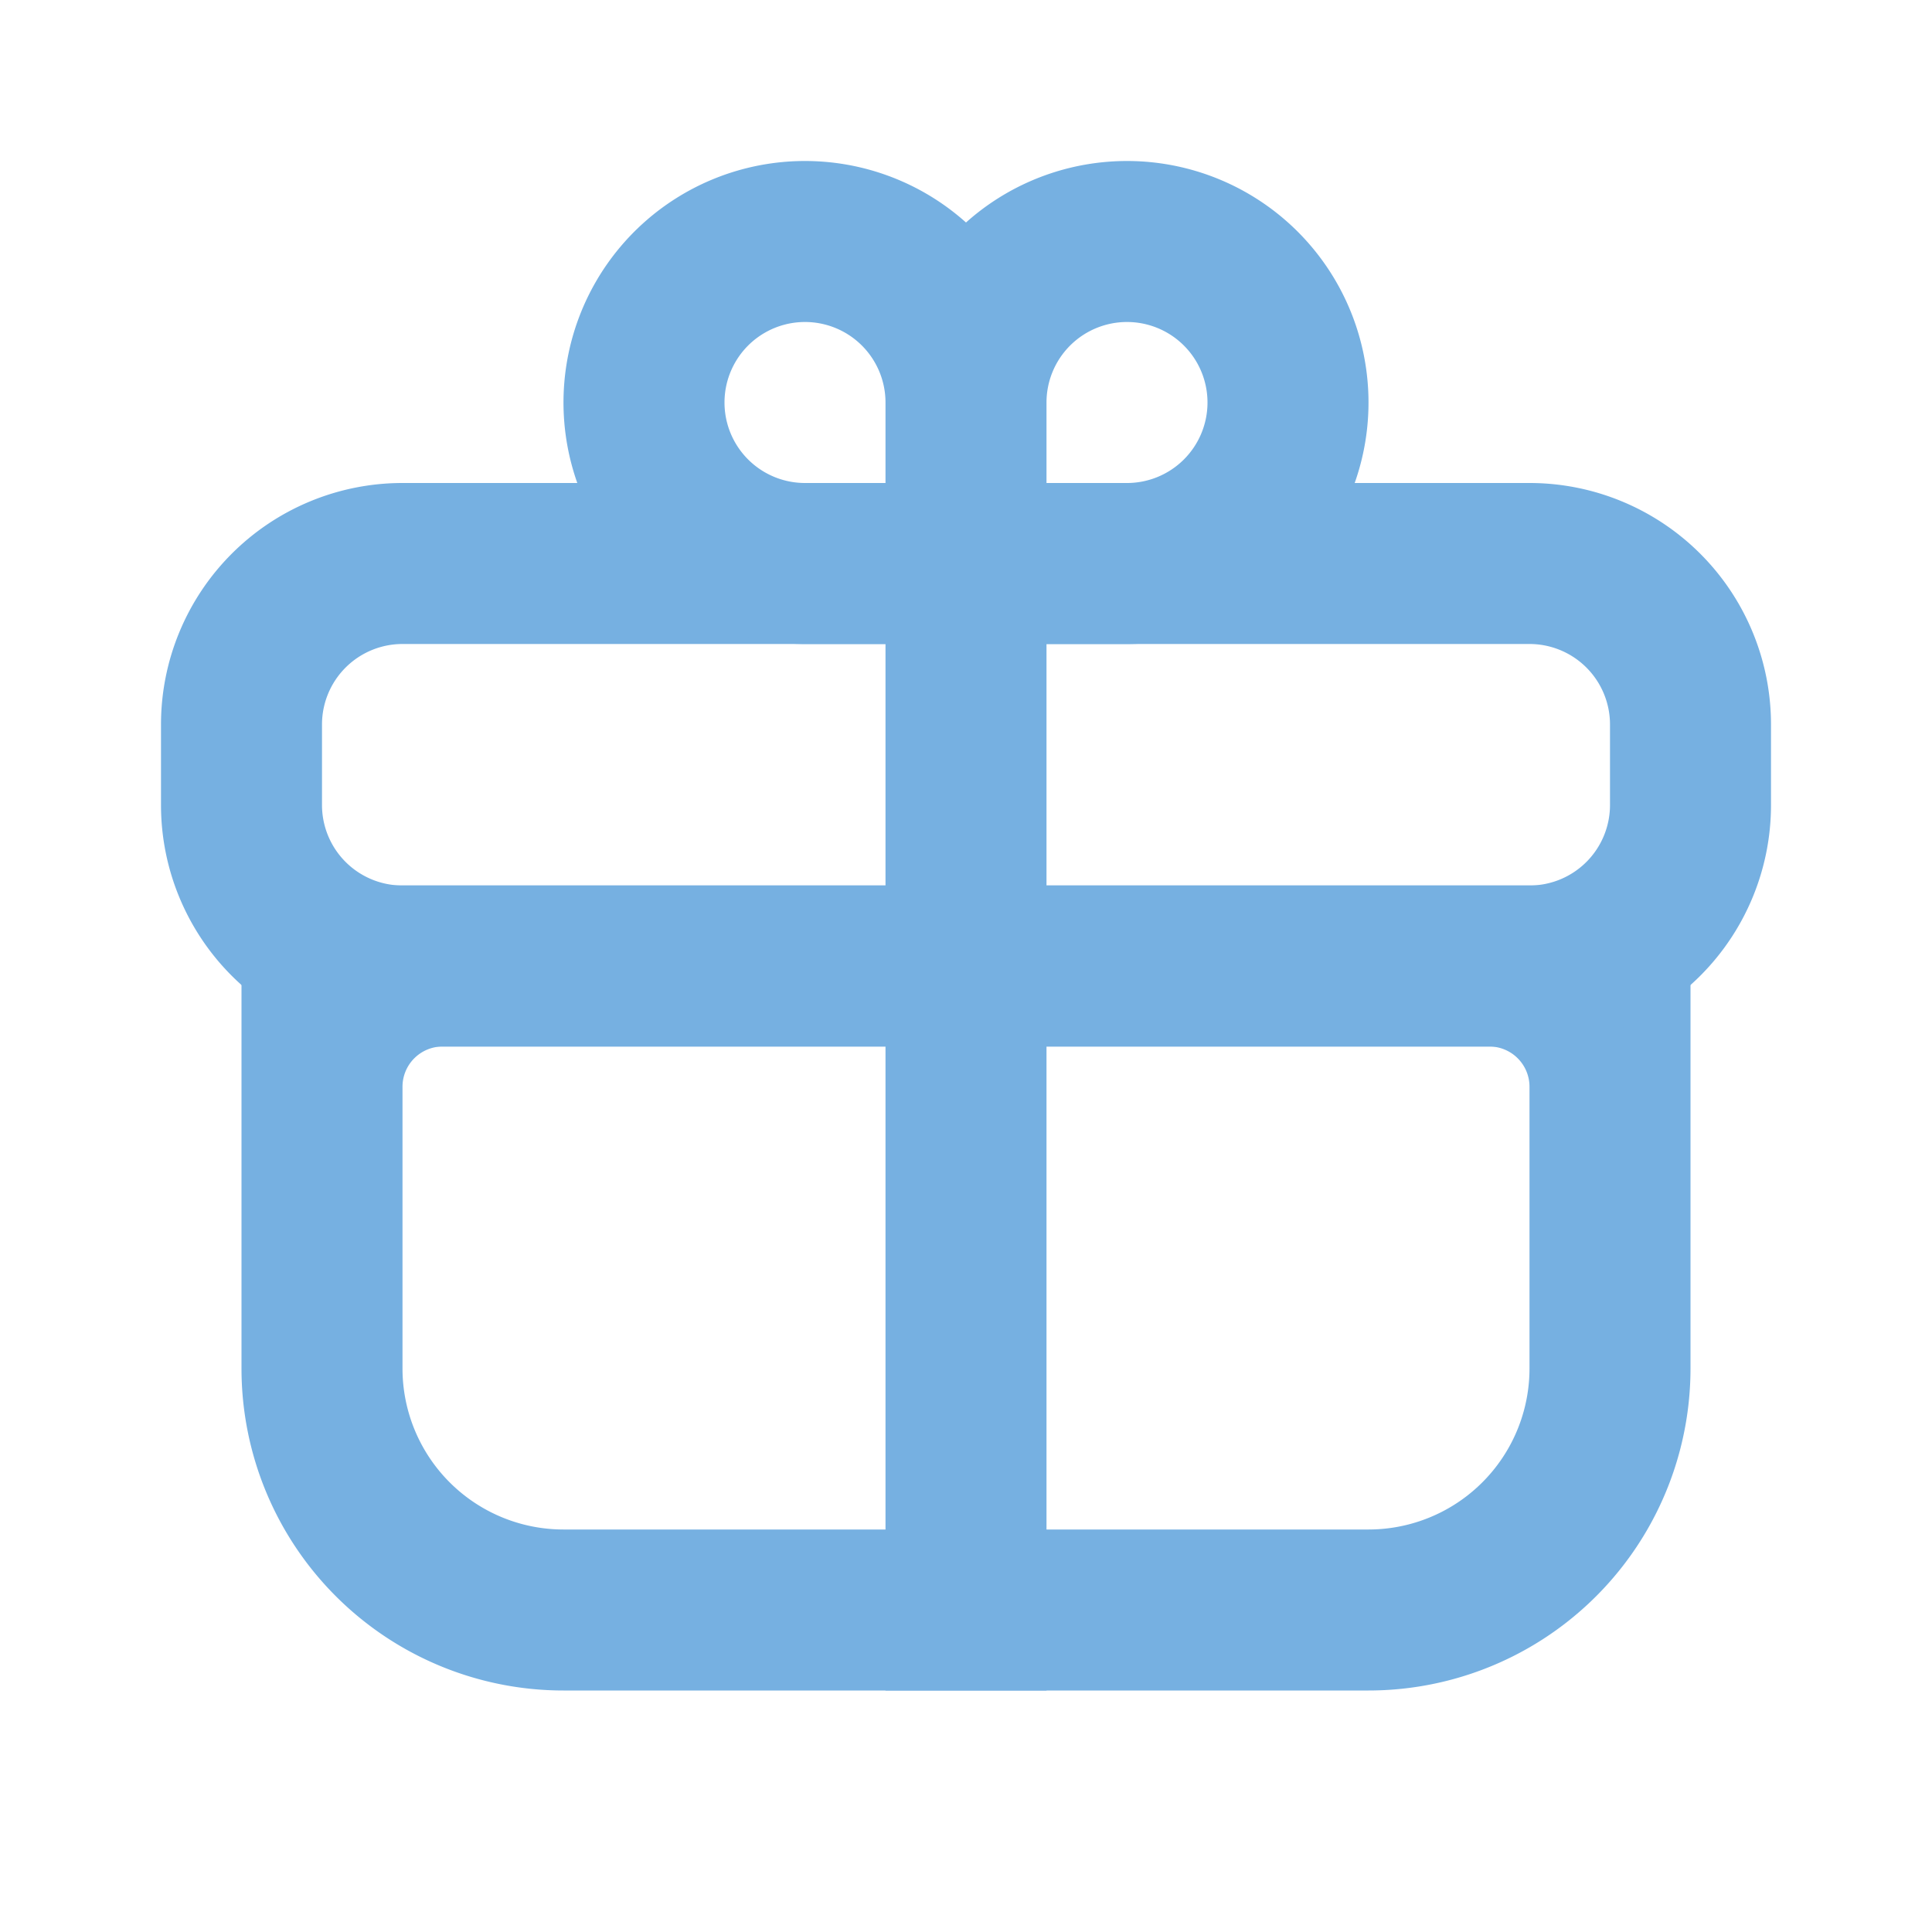
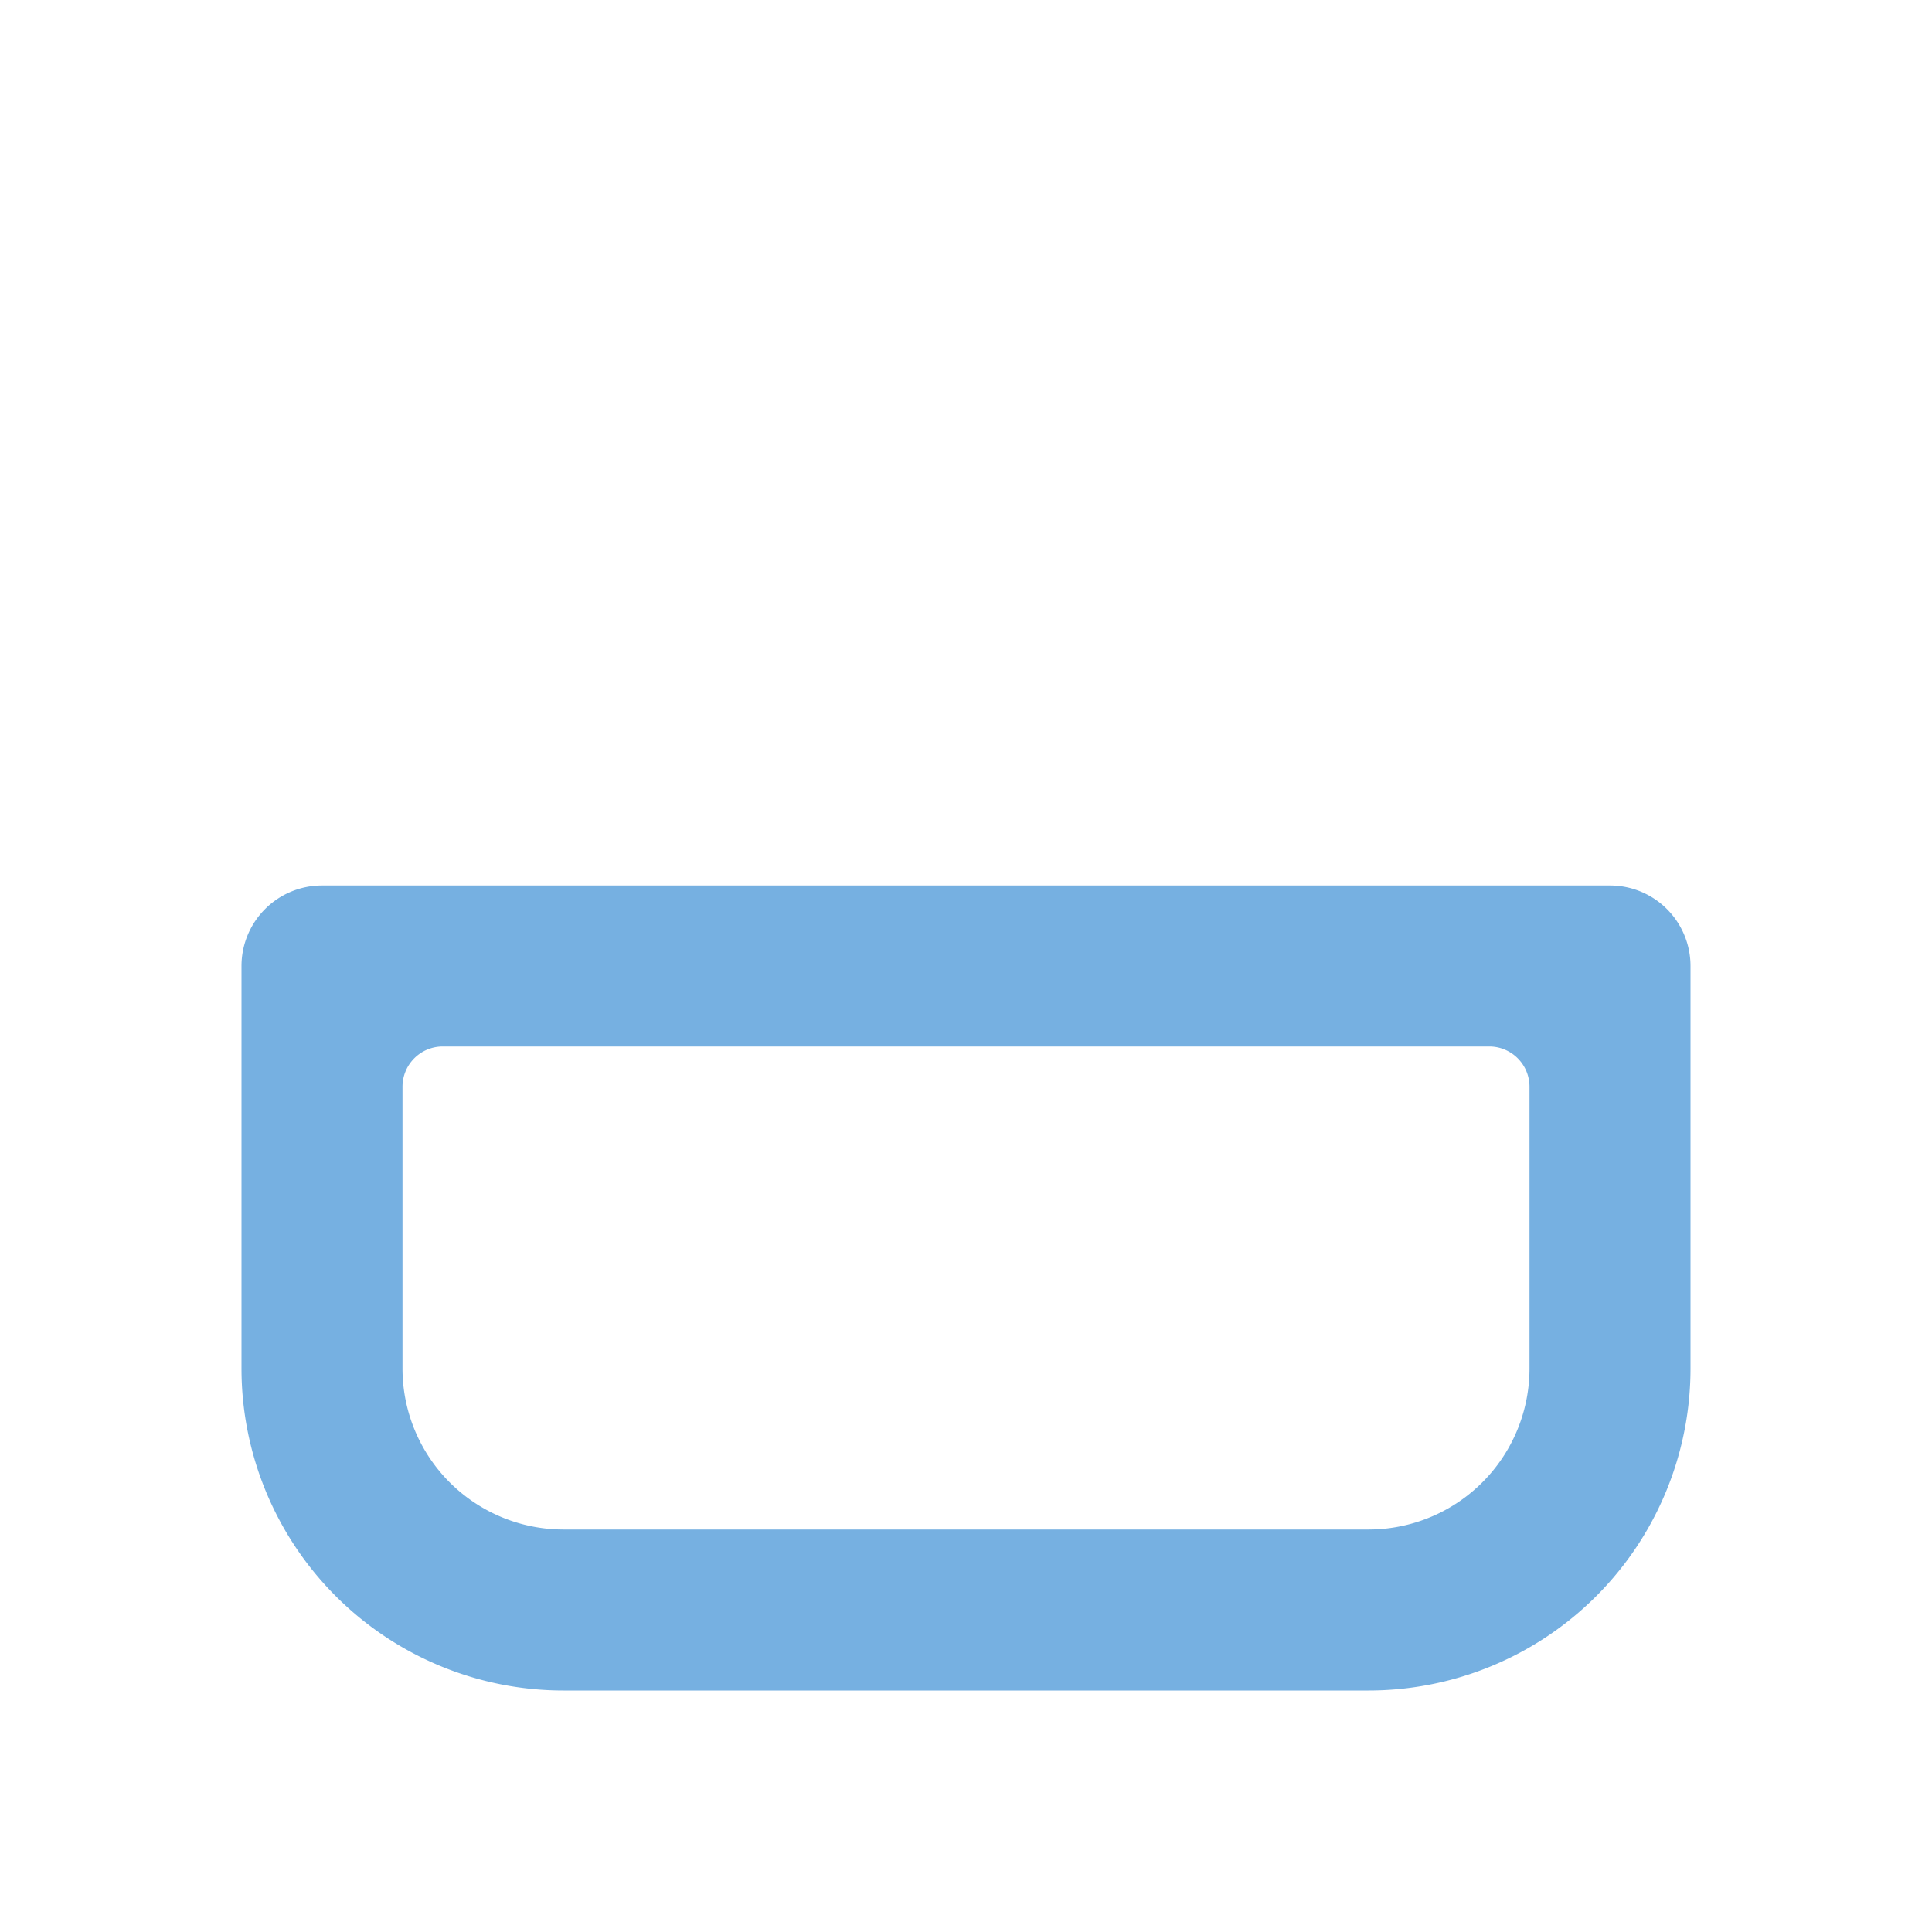
<svg xmlns="http://www.w3.org/2000/svg" width="24" height="24" fill="#76B0E1">
  <path fill-rule="evenodd" clip-rule="evenodd" d="M3 12a1 1 0 0 1 1-1h16a1 1 0 0 1 1 1v5a4 4 0 0 1-4 4H7a4 4 0 0 1-4-4v-5Zm2.5 1a.5.5 0 0 0-.5.5V17a2 2 0 0 0 2 2h10a2 2 0 0 0 2-2v-3.5a.5.5 0 0 0-.5-.5h-13Z" />
-   <path fill-rule="evenodd" clip-rule="evenodd" d="M19 8H5a1 1 0 0 0-1 1v1a1 1 0 0 0 1 1h14a1 1 0 0 0 1-1V9a1 1 0 0 0-1-1ZM5 6a3 3 0 0 0-3 3v1a3 3 0 0 0 3 3h14a3 3 0 0 0 3-3V9a3 3 0 0 0-3-3H5Z" />
-   <path d="M11 6h2v15h-2V6Z" />
-   <path fill-rule="evenodd" clip-rule="evenodd" d="M10 8a3 3 0 1 1 2-5.236A3 3 0 1 1 14 8h-4Zm0-4a1 1 0 0 1 1 1v1h-1a1 1 0 0 1 0-2Zm3 2h1a1 1 0 1 0-1-1v1Z" />
</svg>